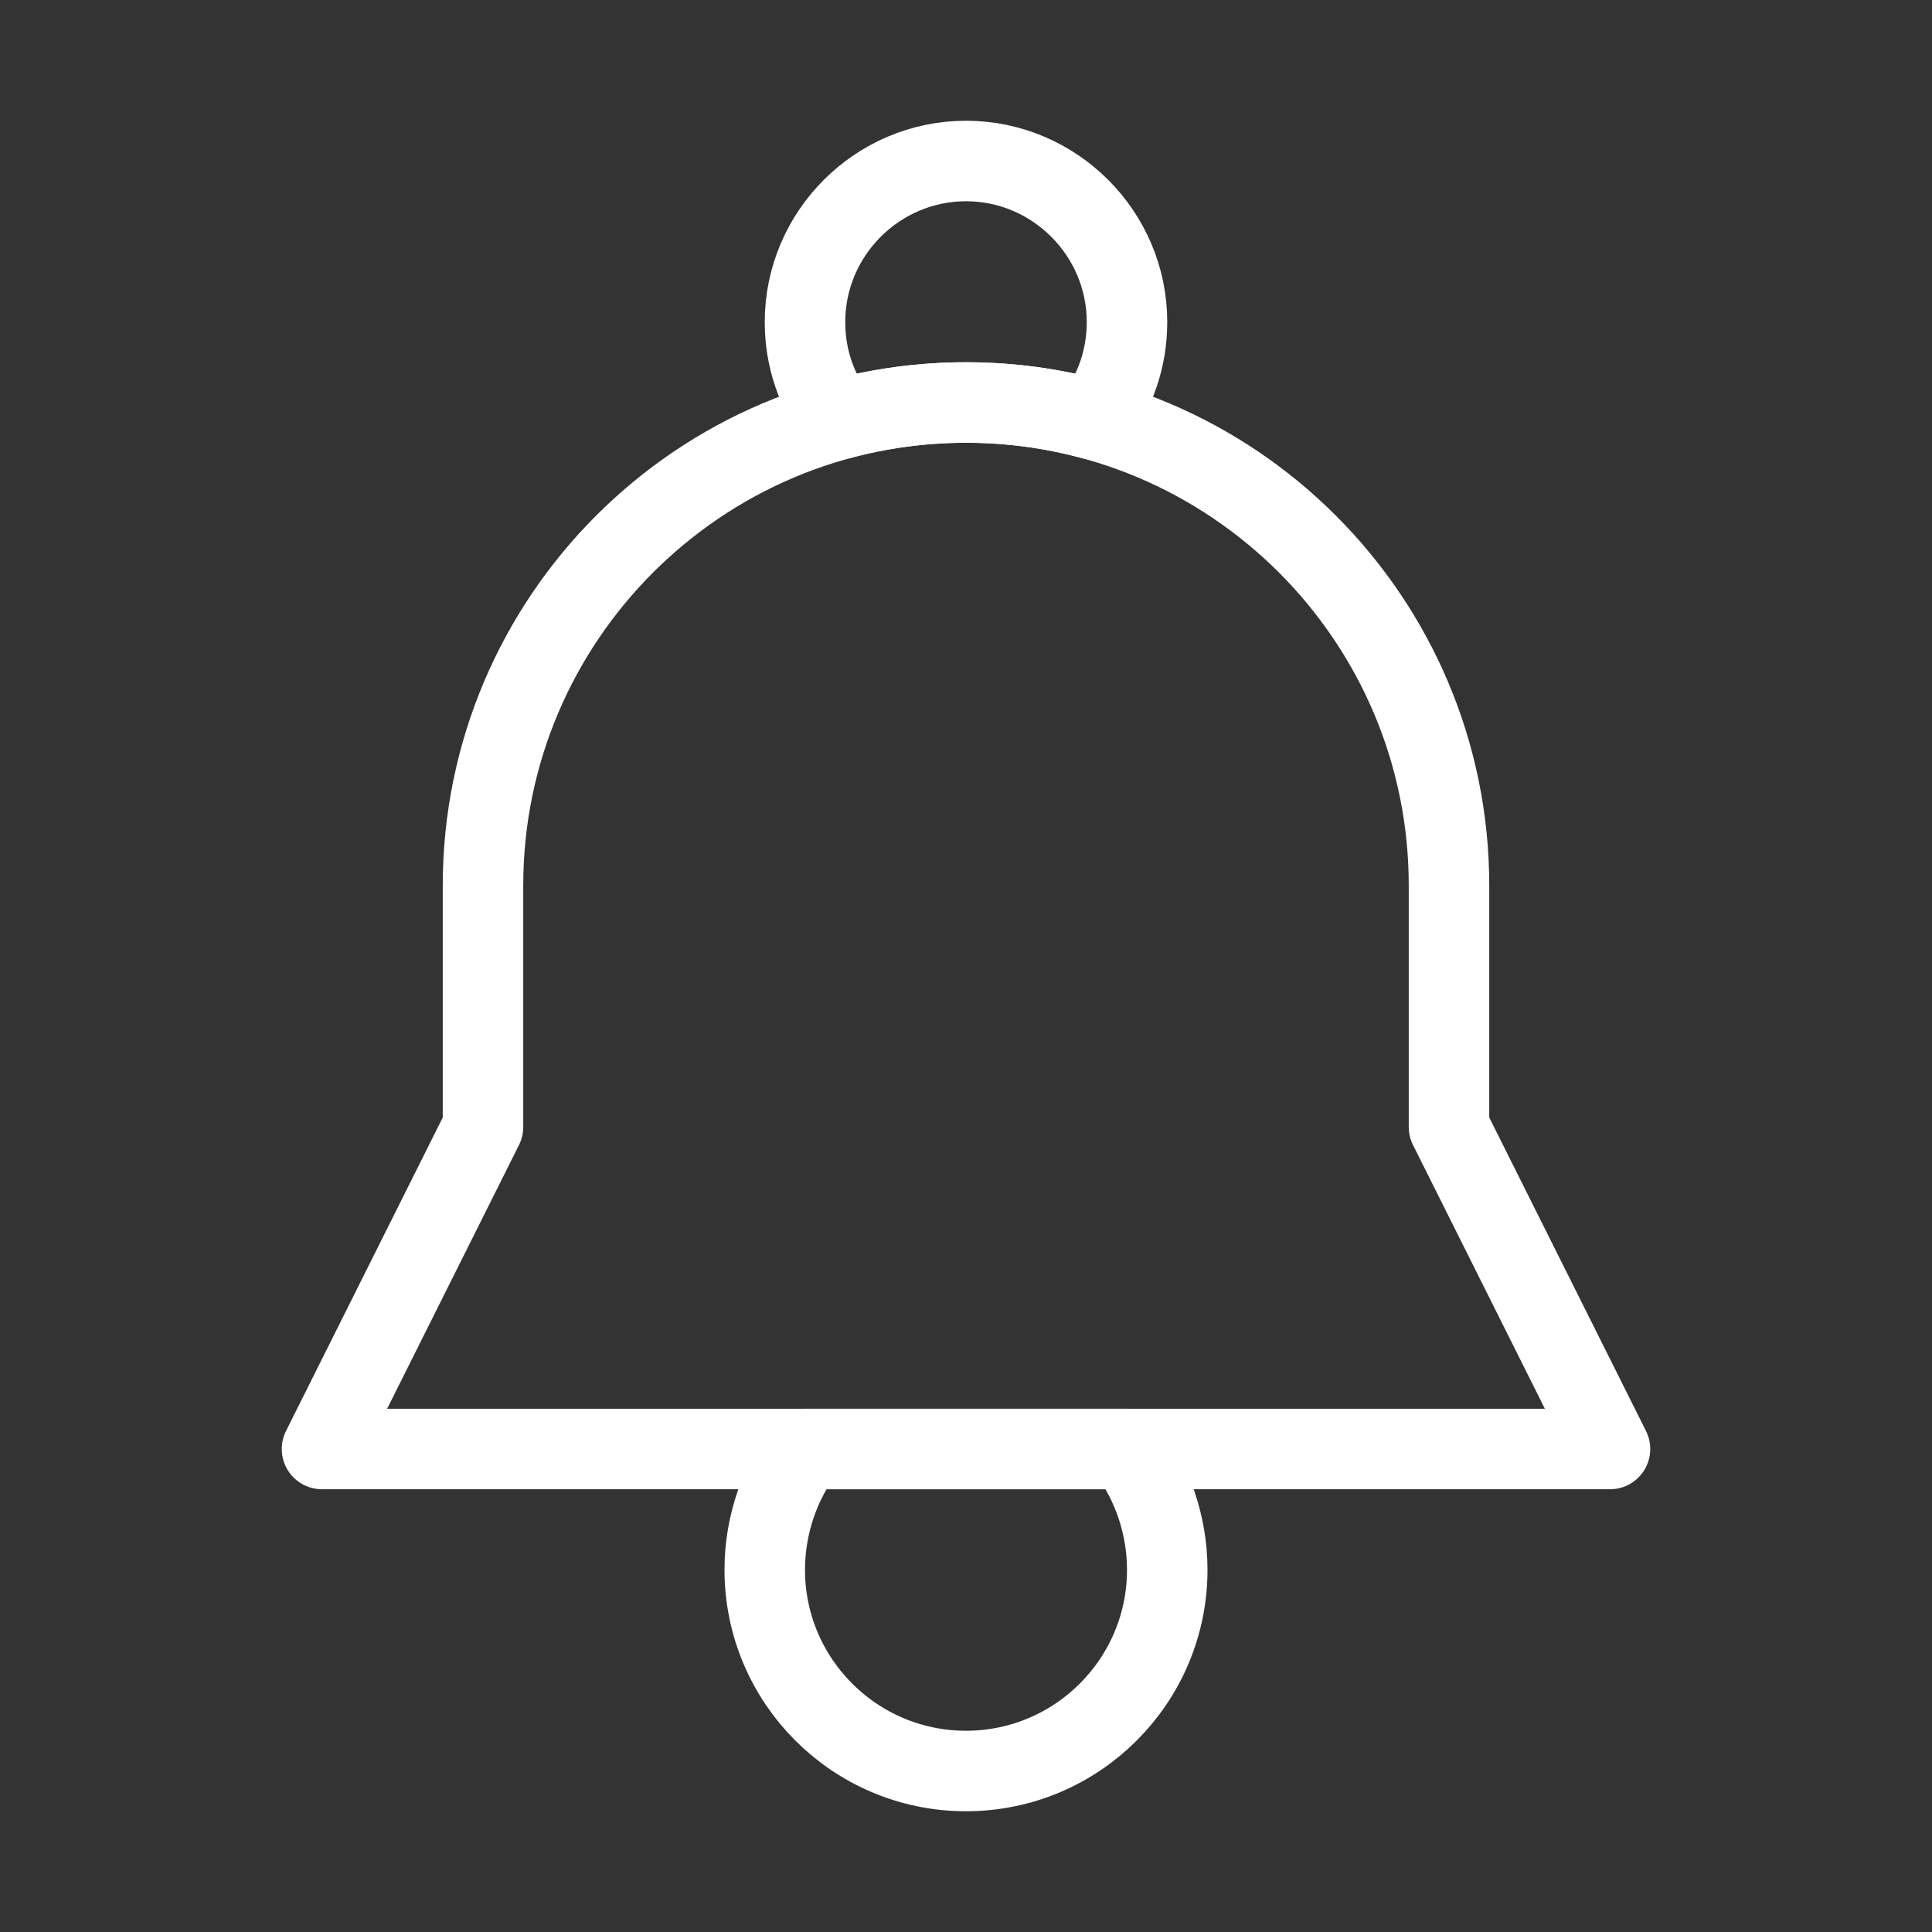
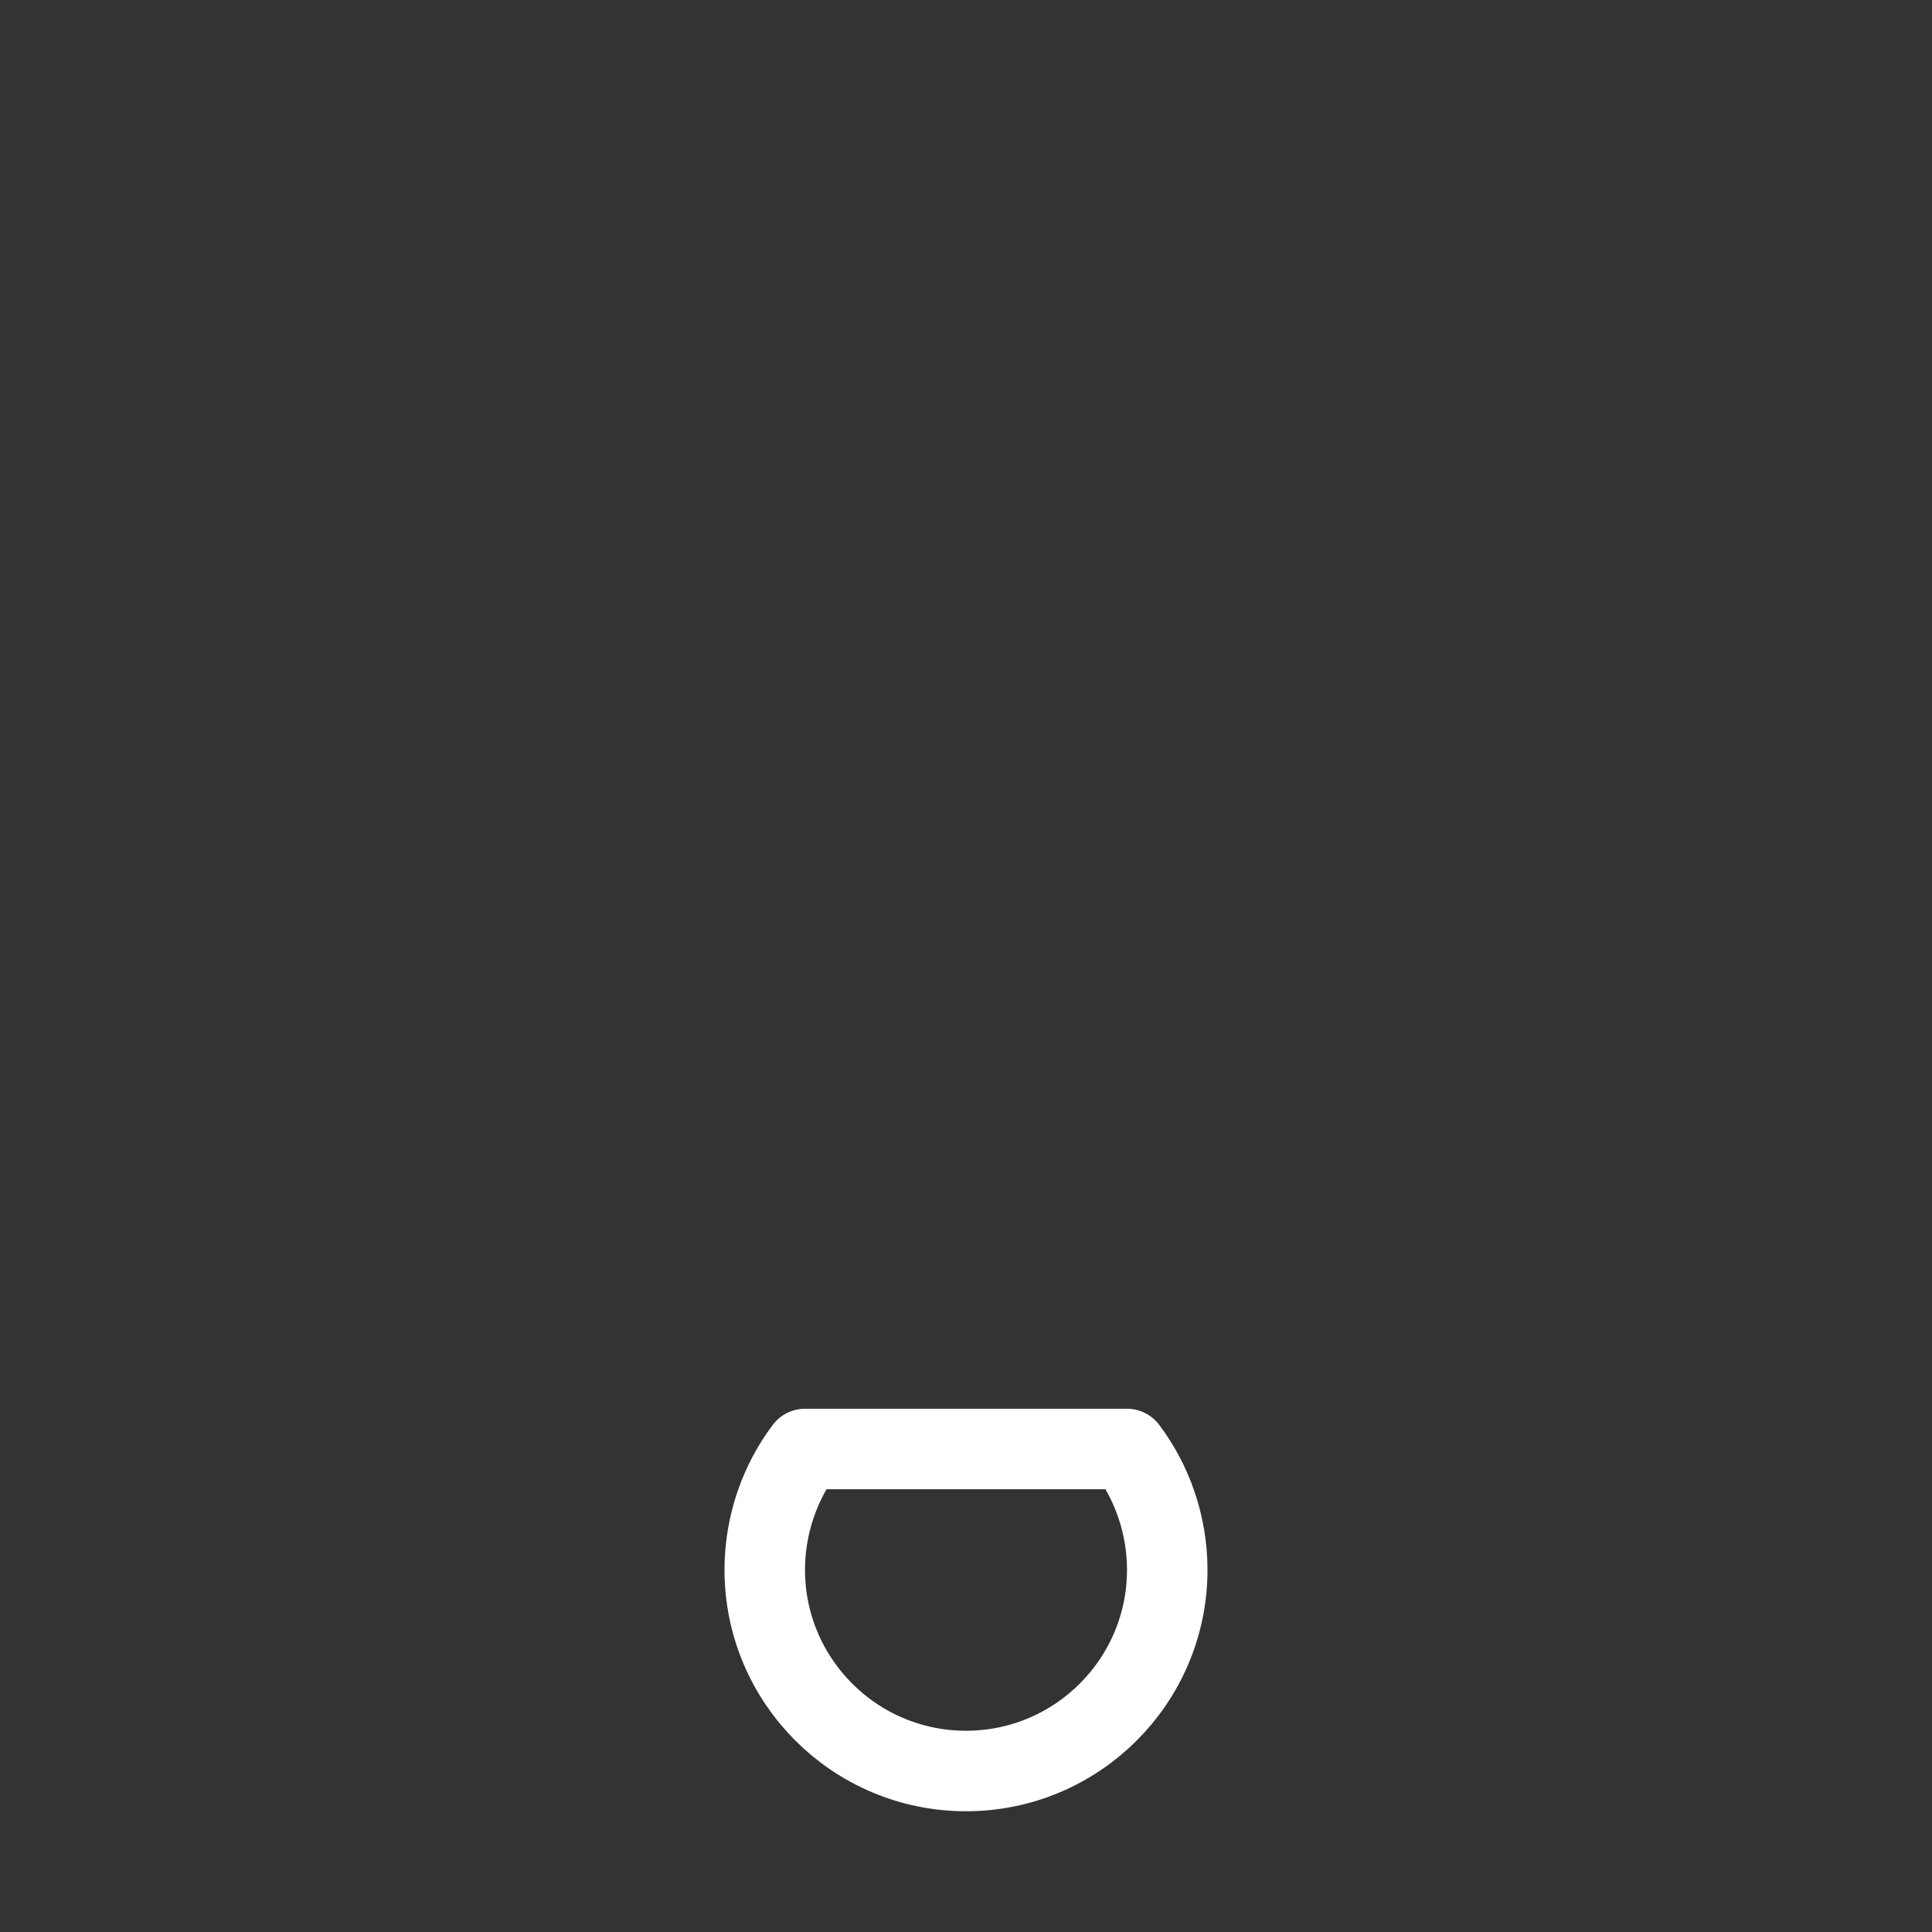
<svg xmlns="http://www.w3.org/2000/svg" width="48" height="48" viewBox="0 0 24 24" fill="none" data-reactroot="">
  <rect x="0" y="0" width="24" height="24" fill="#333333" stroke="none" />
  <path stroke-linejoin="round" stroke-linecap="round" stroke-miterlimit="10" stroke-width="1" stroke="#ffffff" fill="none" d="M10 18H14C14.31 18.41 14.5 18.94 14.5 19.5C14.5 20.88 13.38 22 12 22C10.62 22 9.5 20.88 9.5 19.5C9.5 18.94 9.69 18.41 10 18Z" />
-   <path stroke-linejoin="round" stroke-linecap="round" stroke-miterlimit="10" stroke-width="1" stroke="#ffffff" fill="none" d="M10.414 5.212C10.919 5.074 11.451 5 12 5C12.549 5 13.081 5.074 13.586 5.212C13.852 4.874 14 4.457 14 4C14 2.9 13.1 2 12 2C10.9 2 10 2.9 10 4C10 4.457 10.148 4.874 10.414 5.212Z" />
-   <path stroke-linejoin="round" stroke-linecap="round" stroke-miterlimit="10" stroke-width="1" stroke="#ffffff" fill="none" d="M6 14L4 18H20L18 14V11C18 7.69 15.31 5 12 5C8.69 5 6 7.69 6 11V14Z" />
</svg>